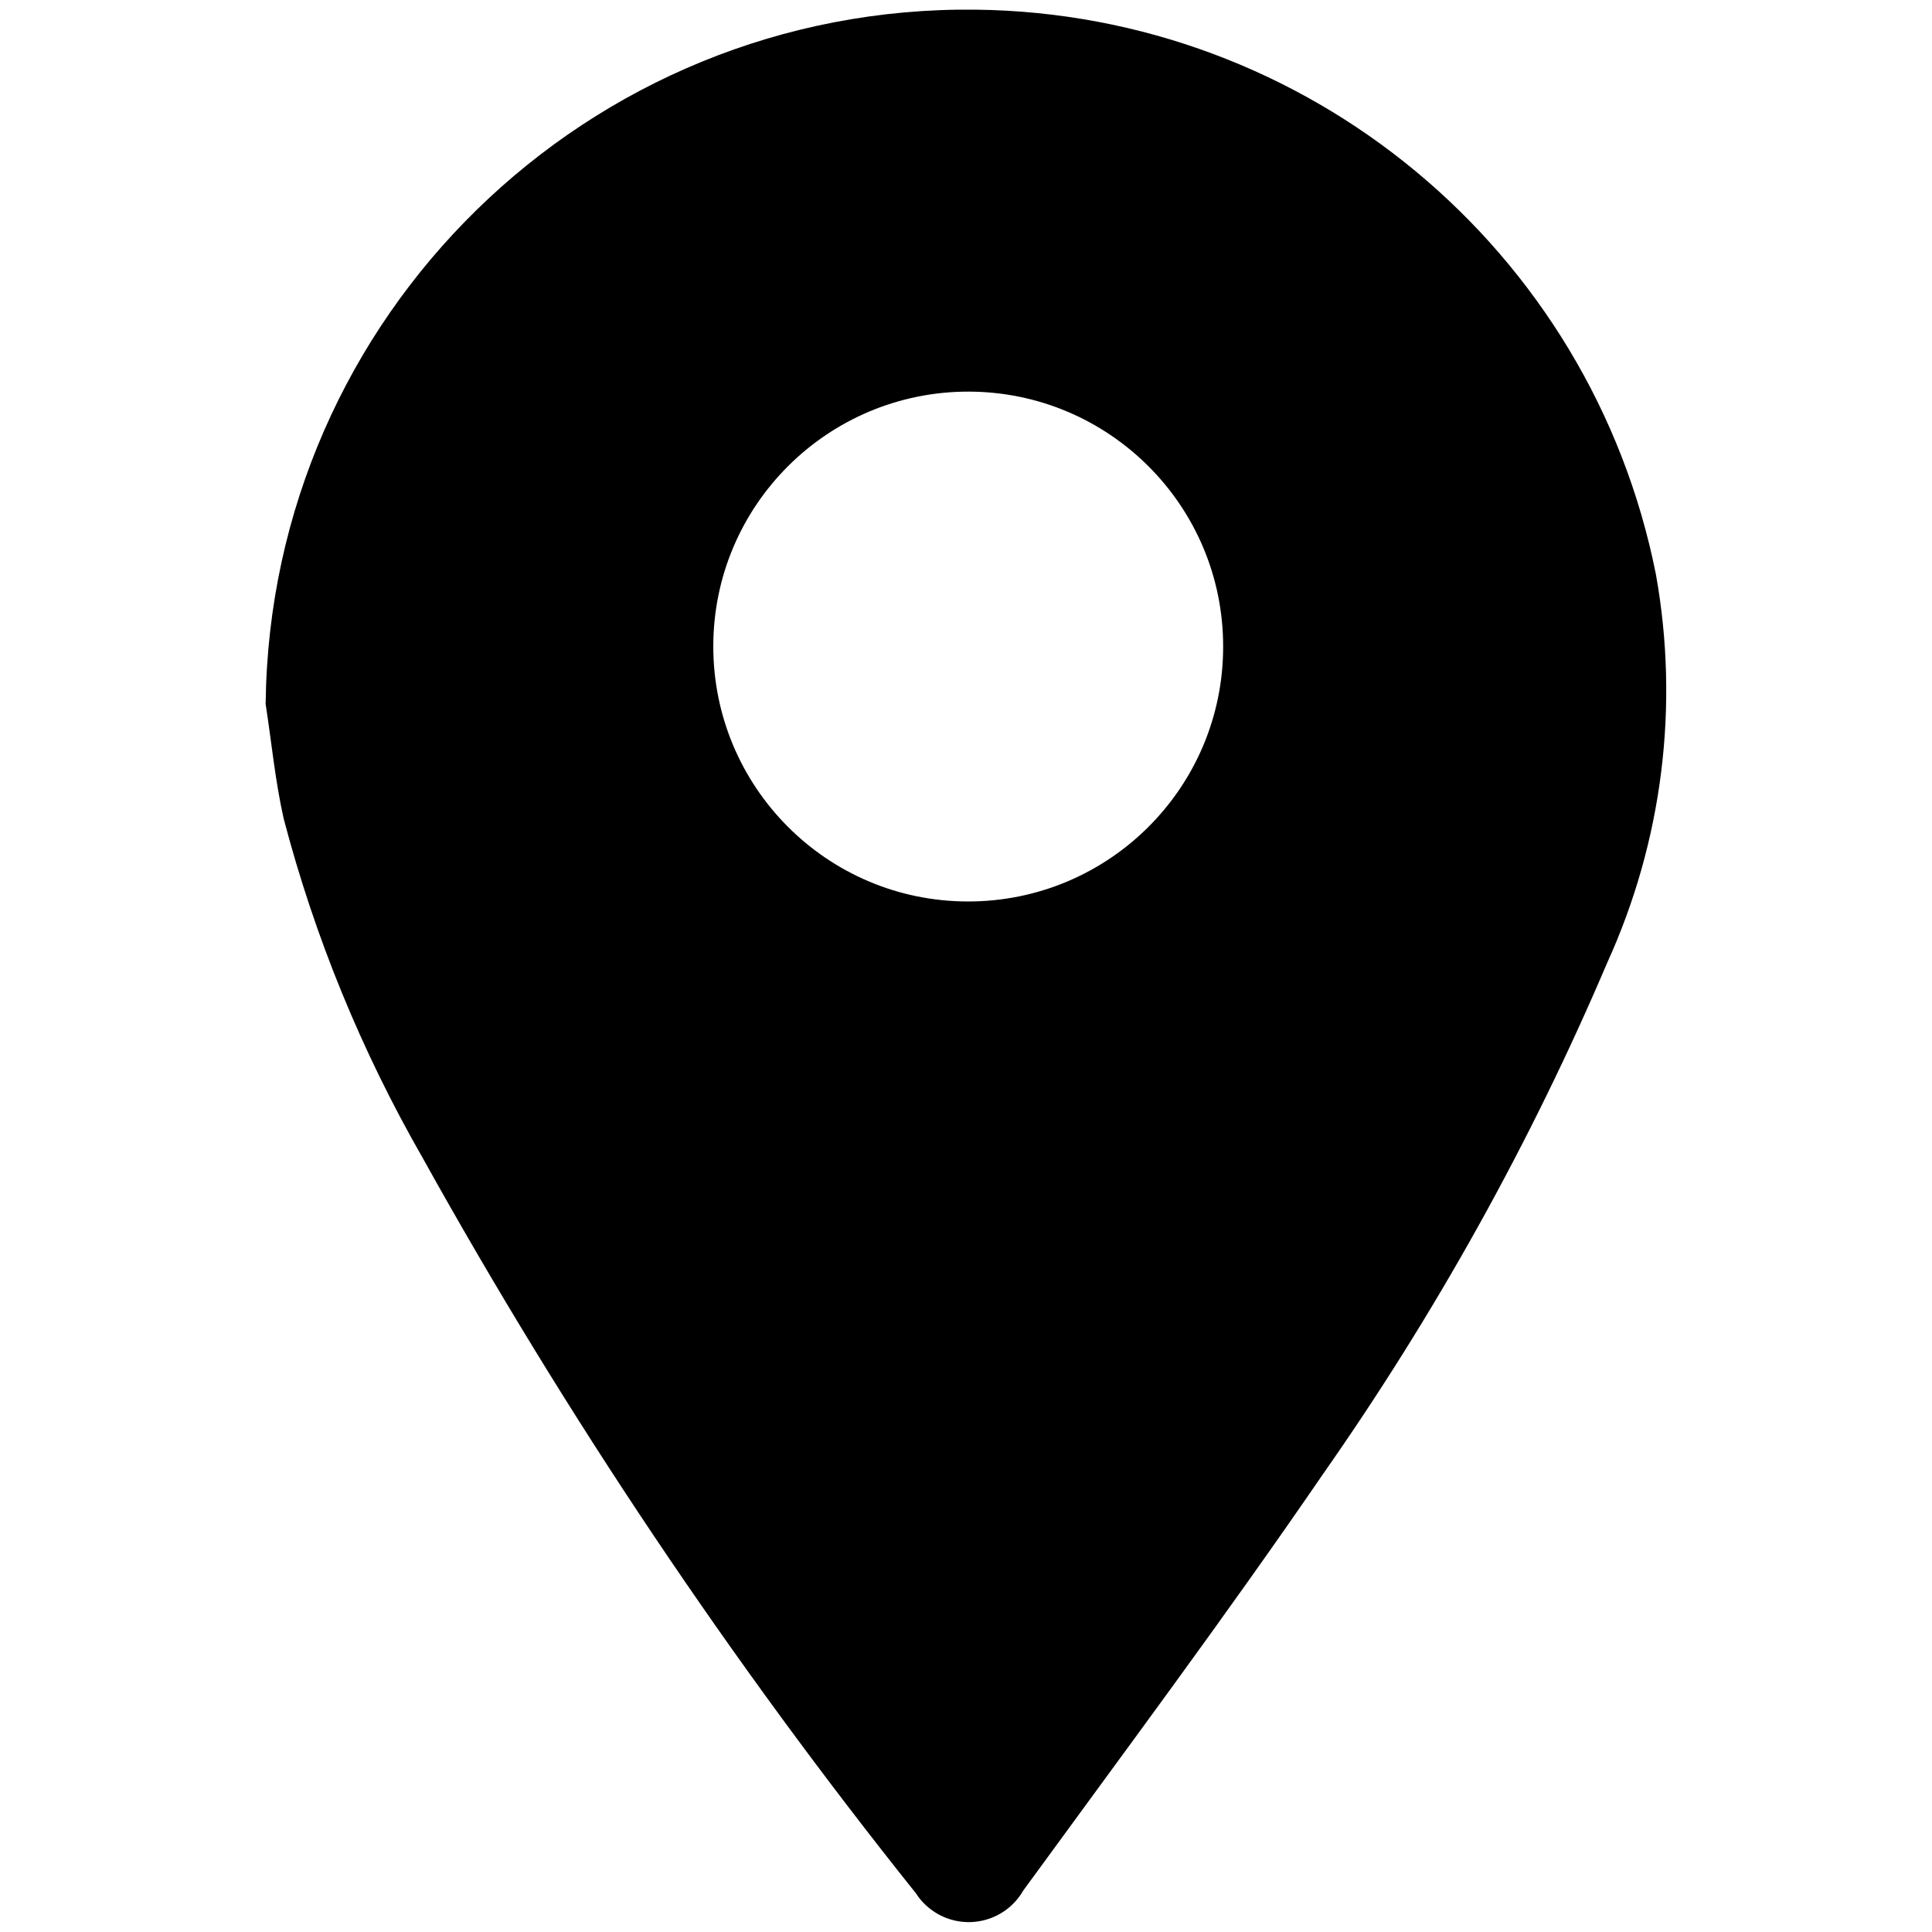
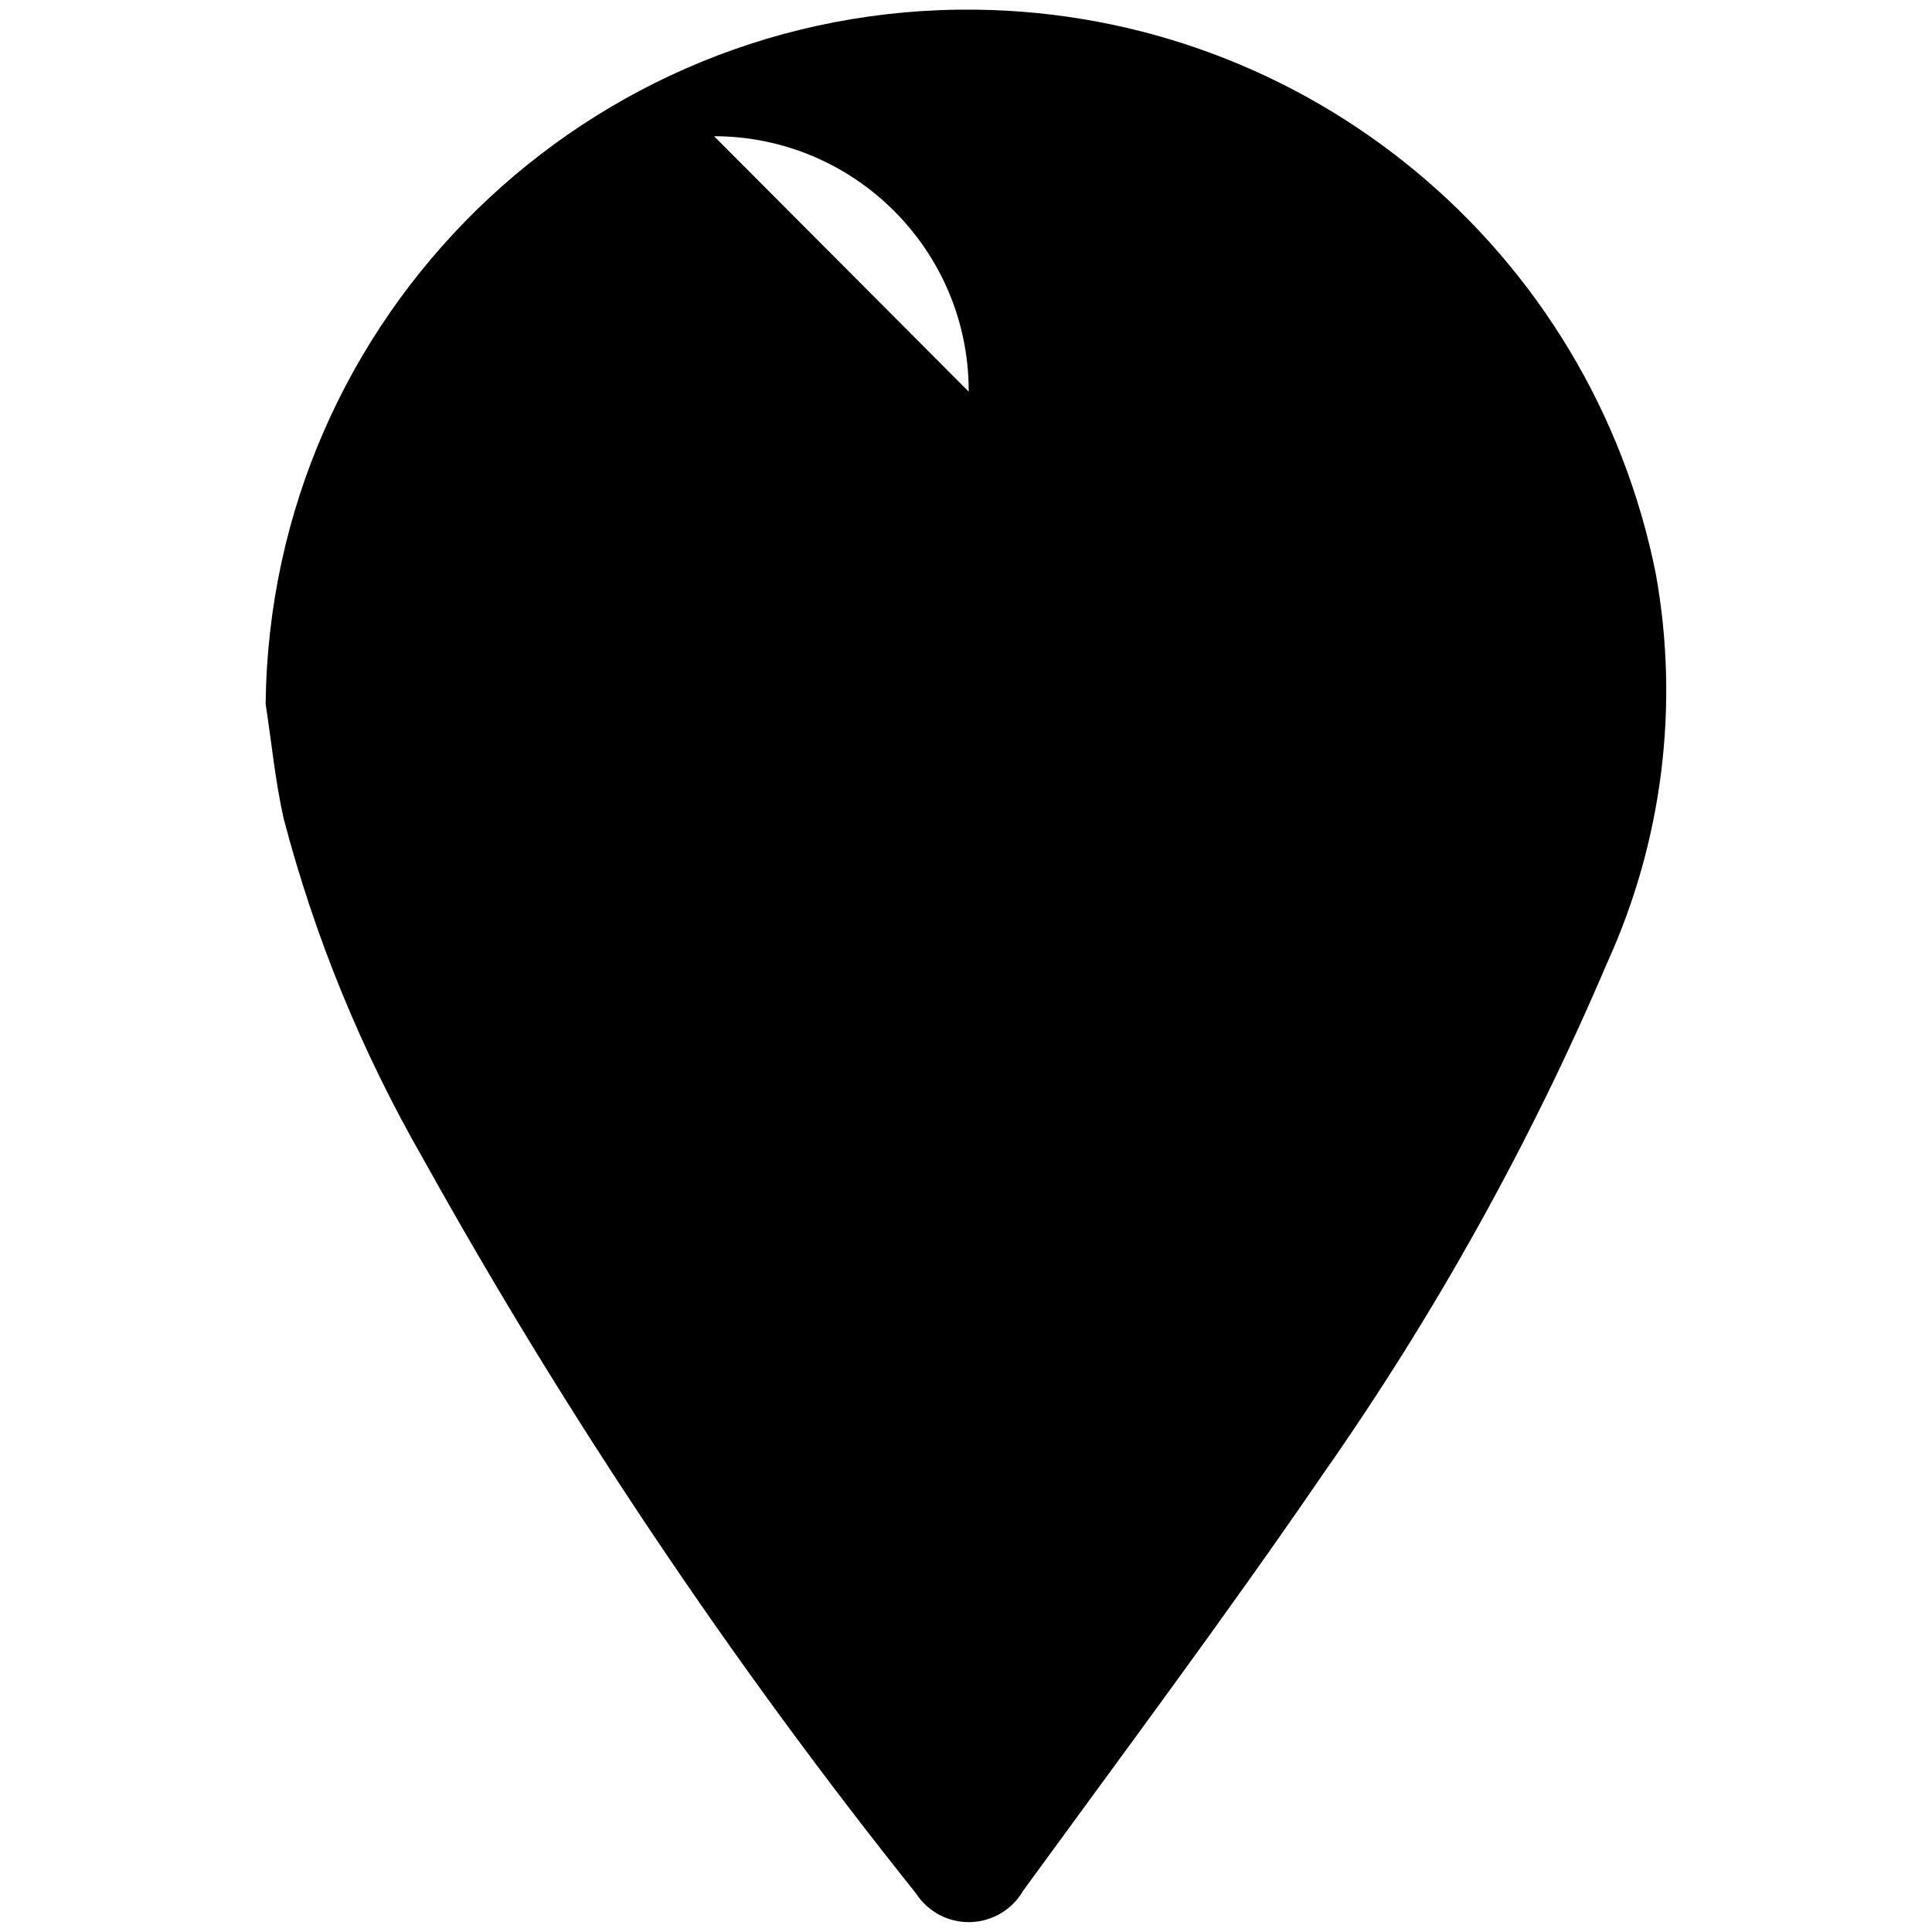
<svg xmlns="http://www.w3.org/2000/svg" id="a" viewBox="0 0 100 100">
  <g id="b">
-     <path id="c" d="m13.75,36.41C13.98,16.35,30.44.27,50.5.5c17.17.2,31.86,12.39,35.21,29.23,1.22,6.8.34,13.81-2.52,20.1-3.97,9.32-8.91,18.19-14.72,26.48-5,7.3-10.3,14.4-15.51,21.55-.9,1.56-2.89,2.09-4.45,1.19-.44-.26-.82-.61-1.1-1.05-9.56-11.96-18.1-24.69-25.54-38.08-3.16-5.51-5.58-11.41-7.19-17.56-.44-1.96-.63-3.99-.94-5.98Zm36.39-16.14c-7.29-.01-13.21,5.88-13.22,13.17-.01,7.29,5.88,13.21,13.17,13.22,7.29.01,13.21-5.88,13.22-13.17v-.05c-.01-7.27-5.91-13.16-13.18-13.17h0Z" />
+     <path id="c" d="m13.75,36.41C13.98,16.35,30.44.27,50.5.5c17.17.2,31.86,12.39,35.21,29.23,1.22,6.8.34,13.81-2.52,20.1-3.97,9.32-8.91,18.19-14.72,26.48-5,7.3-10.3,14.4-15.51,21.55-.9,1.56-2.89,2.09-4.45,1.19-.44-.26-.82-.61-1.1-1.05-9.56-11.96-18.1-24.69-25.54-38.08-3.16-5.51-5.58-11.41-7.19-17.56-.44-1.96-.63-3.99-.94-5.98Zm36.39-16.14v-.05c-.01-7.27-5.91-13.16-13.18-13.17h0Z" />
  </g>
</svg>